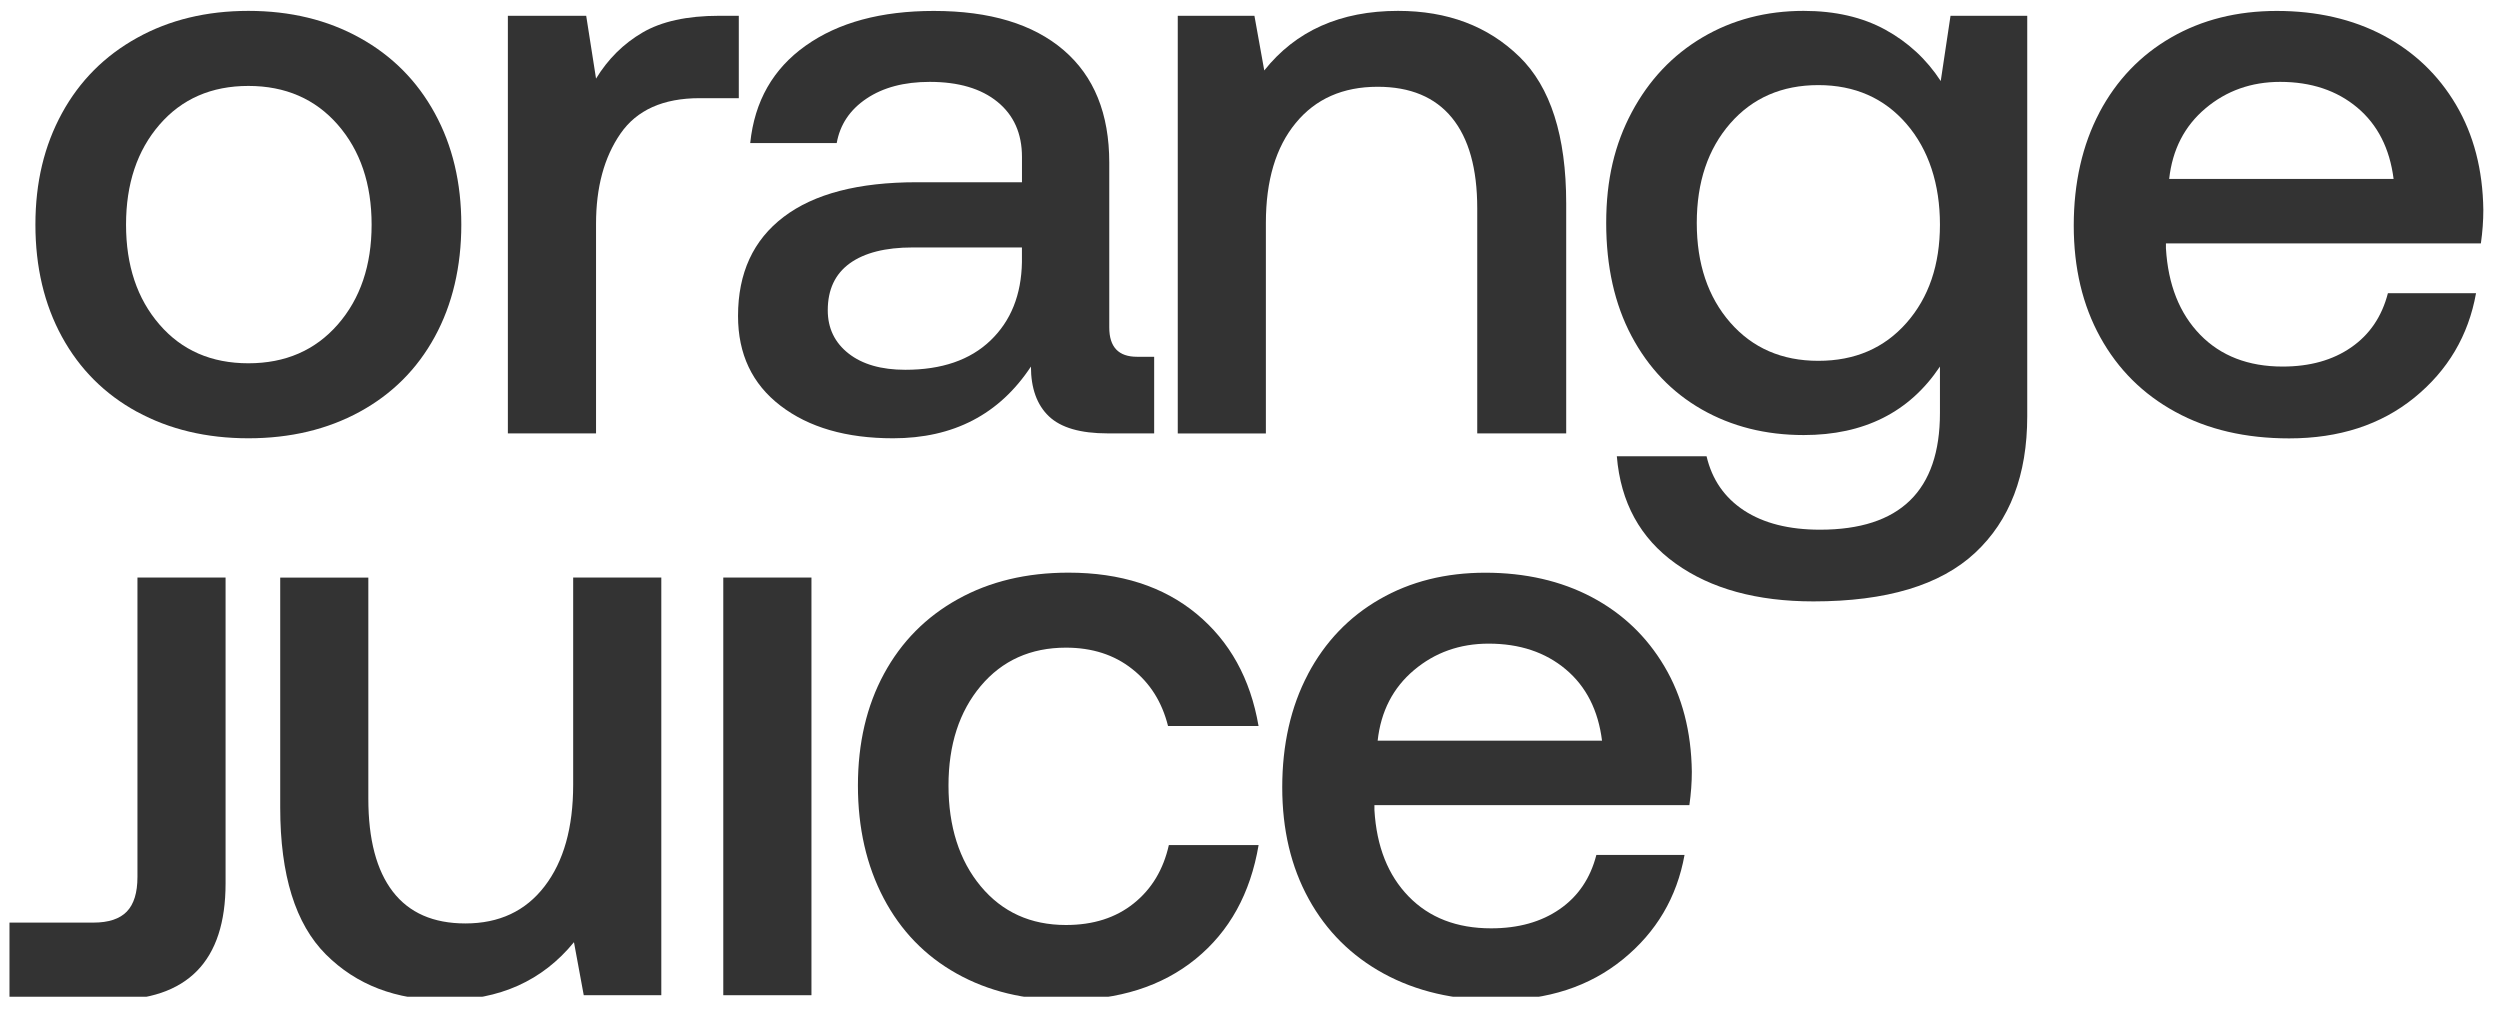
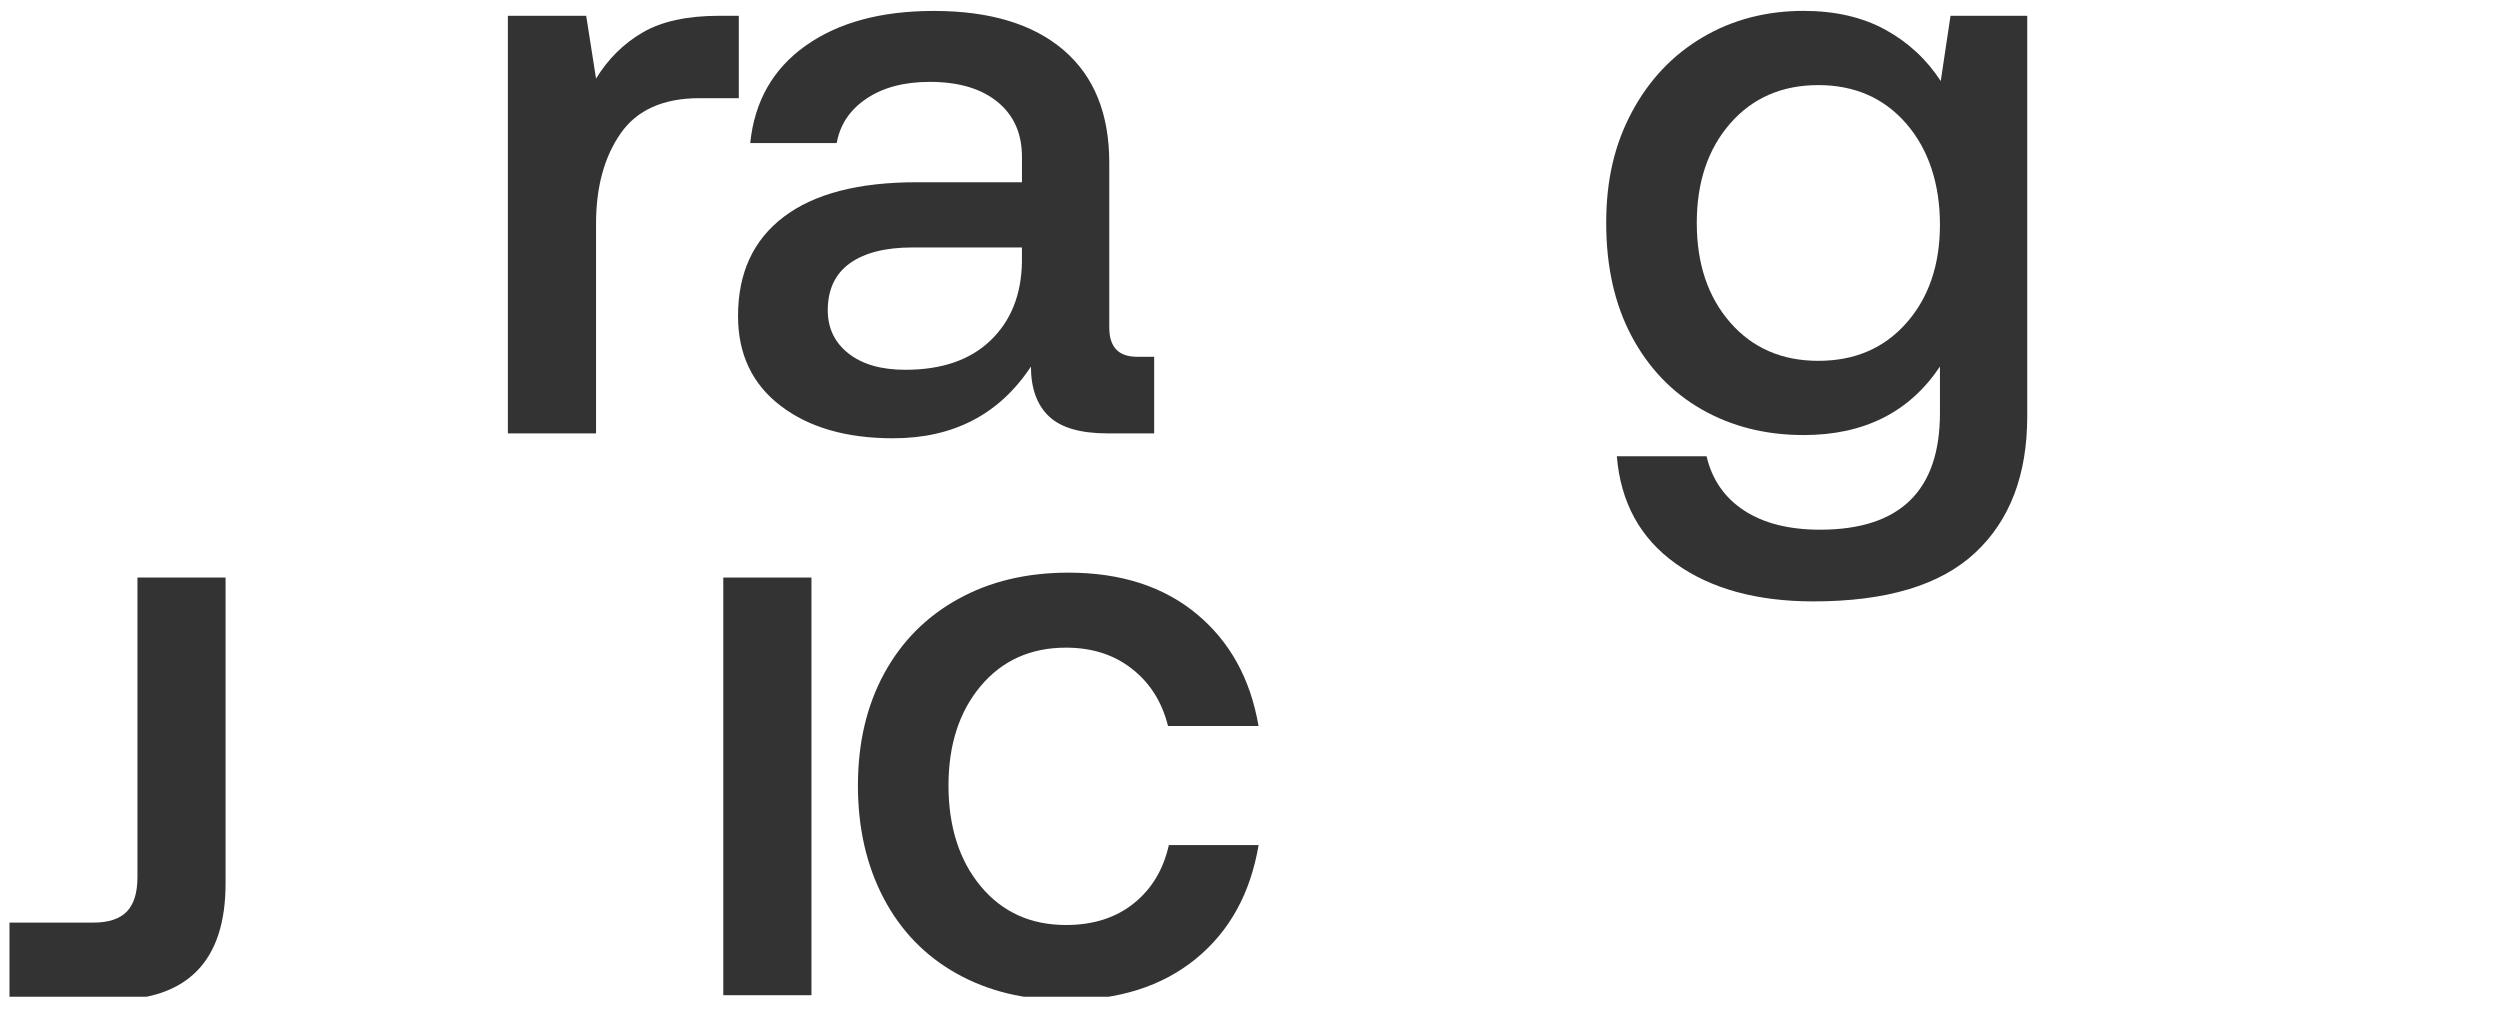
<svg xmlns="http://www.w3.org/2000/svg" width="250" zoomAndPan="magnify" viewBox="0 0 187.5 75.75" height="101" preserveAspectRatio="xMidYMid meet" version="1.2">
  <defs>
    <clipPath id="d3cd990faf">
      <path d="M 39.156 17.621 L 42.895 17.621 L 42.895 21.359 L 39.156 21.359 Z M 39.156 17.621 " />
    </clipPath>
    <clipPath id="878db25145">
      <path d="M 2 0.816 L 35 0.816 L 35 33 L 2 33 Z M 2 0.816 " />
    </clipPath>
    <clipPath id="444f61d2e7">
      <path d="M 55 0.816 L 87 0.816 L 87 33 L 55 33 Z M 55 0.816 " />
    </clipPath>
    <clipPath id="335146f02d">
      <path d="M 88 0.816 L 118 0.816 L 118 33 L 88 33 Z M 88 0.816 " />
    </clipPath>
    <clipPath id="2751178ec9">
      <path d="M 120 0.816 L 153 0.816 L 153 46 L 120 46 Z M 120 0.816 " />
    </clipPath>
    <clipPath id="8135aead40">
      <path d="M 155 0.816 L 186.25 0.816 L 186.25 33 L 155 33 Z M 155 0.816 " />
    </clipPath>
    <clipPath id="e56e987282">
      <path d="M 0.711 43 L 17 43 L 17 74.754 L 0.711 74.754 Z M 0.711 43 " />
    </clipPath>
    <clipPath id="7a6f3eff41">
-       <path d="M 21 43 L 50 43 L 50 74.754 L 21 74.754 Z M 21 43 " />
-     </clipPath>
+       </clipPath>
    <clipPath id="b77ead997f">
      <path d="M 54 43 L 61 43 L 61 74.754 L 54 74.754 Z M 54 43 " />
    </clipPath>
    <clipPath id="c59521fdf7">
      <path d="M 64 42 L 95 42 L 95 74.754 L 64 74.754 Z M 64 42 " />
    </clipPath>
    <clipPath id="9f89a79602">
      <path d="M 96 42 L 127 42 L 127 74.754 L 96 74.754 Z M 96 42 " />
    </clipPath>
  </defs>
  <g id="03474ff315">
    <g clip-rule="nonzero" clip-path="url(#d3cd990faf)">
      <path style=" stroke:none;fill-rule:nonzero;fill:#333434;fill-opacity:1;" d="M 39.156 17.621 L 42.895 17.621 L 42.895 21.359 L 39.156 21.359 Z M 39.156 17.621 " />
    </g>
    <g clip-rule="nonzero" clip-path="url(#878db25145)">
-       <path style=" stroke:none;fill-rule:nonzero;fill:#333333;fill-opacity:1;" d="M 10.277 30.887 C 7.852 29.562 5.973 27.684 4.645 25.258 C 3.32 22.832 2.656 20.027 2.656 16.848 C 2.656 13.668 3.32 10.926 4.645 8.496 C 5.969 6.07 7.852 4.184 10.277 2.84 C 12.703 1.492 15.488 0.816 18.629 0.816 C 21.77 0.816 24.555 1.492 26.98 2.836 C 29.41 4.18 31.285 6.07 32.609 8.492 C 33.938 10.918 34.598 13.703 34.598 16.844 C 34.598 19.984 33.938 22.828 32.609 25.258 C 31.285 27.684 29.406 29.559 26.98 30.883 C 24.555 32.207 21.77 32.871 18.629 32.871 C 15.492 32.871 12.703 32.207 10.277 30.883 Z M 25.332 24.34 C 27.023 22.406 27.871 19.906 27.871 16.848 C 27.871 13.793 27.023 11.289 25.332 9.352 C 23.641 7.418 21.402 6.445 18.629 6.445 C 15.855 6.445 13.633 7.418 11.961 9.352 C 10.285 11.289 9.453 13.789 9.453 16.848 C 9.453 19.91 10.285 22.406 11.961 24.34 C 13.633 26.277 15.855 27.246 18.629 27.246 C 21.402 27.246 23.637 26.277 25.332 24.34 Z M 25.332 24.34 " />
-     </g>
+       </g>
    <path style=" stroke:none;fill-rule:nonzero;fill:#333333;fill-opacity:1;" d="M 55.41 1.184 L 55.41 7.363 L 52.473 7.363 C 49.738 7.363 47.758 8.25 46.535 10.023 C 45.309 11.797 44.703 14.051 44.703 16.785 L 44.703 32.504 L 38.09 32.504 L 38.09 1.184 L 43.965 1.184 L 44.703 5.895 C 45.598 4.43 46.762 3.273 48.188 2.441 C 49.617 1.605 51.531 1.184 53.941 1.184 Z M 55.41 1.184 " />
    <g clip-rule="nonzero" clip-path="url(#444f61d2e7)">
      <path style=" stroke:none;fill-rule:nonzero;fill:#333333;fill-opacity:1;" d="M 86.562 26.754 L 86.562 32.504 L 83.074 32.504 C 81.035 32.504 79.566 32.078 78.668 31.223 C 77.77 30.367 77.32 29.121 77.32 27.492 C 74.953 31.078 71.508 32.871 66.977 32.871 C 63.469 32.871 60.656 32.055 58.535 30.426 C 56.41 28.797 55.352 26.555 55.352 23.699 C 55.352 20.477 56.492 18 58.777 16.266 C 61.062 14.531 64.387 13.668 68.754 13.668 L 76.648 13.668 L 76.648 11.77 C 76.648 10.016 76.035 8.637 74.812 7.641 C 73.586 6.641 71.891 6.141 69.73 6.141 C 67.812 6.141 66.234 6.559 64.988 7.395 C 63.742 8.234 63 9.344 62.754 10.73 L 56.266 10.73 C 56.59 7.59 57.98 5.156 60.43 3.422 C 62.875 1.688 66.078 0.82 70.035 0.82 C 74.238 0.82 77.484 1.801 79.77 3.758 C 82.055 5.715 83.195 8.527 83.195 12.199 L 83.195 24.559 C 83.195 26.027 83.887 26.758 85.277 26.758 L 86.562 26.758 Z M 76.648 18.559 L 68.449 18.559 C 66.406 18.559 64.836 18.957 63.734 19.75 C 62.633 20.547 62.082 21.719 62.082 23.27 C 62.082 24.613 62.602 25.695 63.641 26.512 C 64.68 27.328 66.102 27.734 67.895 27.734 C 70.629 27.734 72.758 27.004 74.289 25.535 C 75.82 24.066 76.602 22.109 76.645 19.66 L 76.645 18.562 Z M 76.648 18.559 " />
    </g>
    <g clip-rule="nonzero" clip-path="url(#335146f02d)">
-       <path style=" stroke:none;fill-rule:nonzero;fill:#333333;fill-opacity:1;" d="M 113.945 4.242 C 116.293 6.527 117.465 10.199 117.465 15.254 L 117.465 32.504 L 110.793 32.504 L 110.793 15.621 C 110.793 12.645 110.16 10.383 108.895 8.832 C 107.629 7.285 105.773 6.508 103.324 6.508 C 100.715 6.508 98.664 7.414 97.176 9.23 C 95.684 11.043 94.941 13.539 94.941 16.723 L 94.941 32.508 L 88.332 32.508 L 88.332 1.184 L 94.082 1.184 L 94.82 5.285 C 97.184 2.309 100.531 0.816 104.852 0.816 C 108.562 0.816 111.594 1.957 113.941 4.242 Z M 113.945 4.242 " />
-     </g>
+       </g>
    <g clip-rule="nonzero" clip-path="url(#2751178ec9)">
      <path style=" stroke:none;fill-rule:nonzero;fill:#333333;fill-opacity:1;" d="M 152.043 1.184 L 152.043 31.223 C 152.043 35.625 150.738 39.039 148.125 41.469 C 145.516 43.895 141.477 45.105 136.008 45.105 C 131.766 45.105 128.316 44.16 125.668 42.262 C 123.016 40.367 121.547 37.684 121.262 34.219 L 127.992 34.219 C 128.402 35.973 129.344 37.328 130.809 38.289 C 132.277 39.246 134.172 39.727 136.5 39.727 C 142.496 39.727 145.496 36.809 145.496 30.977 L 145.496 27.492 C 143.211 30.914 139.805 32.629 135.277 32.629 C 132.418 32.629 129.867 31.984 127.625 30.703 C 125.379 29.418 123.629 27.582 122.363 25.199 C 121.098 22.812 120.465 19.988 120.465 16.723 C 120.465 13.461 121.105 10.812 122.391 8.402 C 123.676 6 125.438 4.133 127.684 2.805 C 129.926 1.48 132.461 0.816 135.273 0.816 C 137.637 0.816 139.68 1.289 141.391 2.223 C 143.105 3.164 144.492 4.445 145.555 6.078 L 146.289 1.184 Z M 142.984 24.219 C 144.66 22.32 145.496 19.863 145.496 16.844 C 145.496 13.824 144.66 11.227 142.984 9.289 C 141.312 7.355 139.105 6.383 136.375 6.383 C 133.645 6.383 131.438 7.344 129.766 9.258 C 128.094 11.176 127.258 13.664 127.258 16.723 C 127.258 19.785 128.094 22.27 129.766 24.188 C 131.438 26.102 133.641 27.062 136.375 27.062 C 139.113 27.062 141.312 26.113 142.984 24.219 Z M 142.984 24.219 " />
    </g>
    <g clip-rule="nonzero" clip-path="url(#8135aead40)">
-       <path style=" stroke:none;fill-rule:nonzero;fill:#333333;fill-opacity:1;" d="M 157.457 8.434 C 158.742 6.008 160.539 4.133 162.84 2.809 C 165.145 1.48 167.789 0.82 170.766 0.82 C 173.746 0.82 176.449 1.434 178.754 2.656 C 181.059 3.883 182.875 5.613 184.199 7.855 C 185.527 10.102 186.211 12.73 186.25 15.746 C 186.25 16.562 186.188 17.398 186.066 18.254 L 162.445 18.254 L 162.445 18.621 C 162.605 21.355 163.465 23.516 165.016 25.109 C 166.562 26.695 168.629 27.492 171.195 27.492 C 173.238 27.492 174.949 27.016 176.336 26.055 C 177.723 25.098 178.641 23.742 179.094 21.988 L 185.703 21.988 C 185.133 25.168 183.59 27.777 181.082 29.82 C 178.574 31.859 175.441 32.879 171.688 32.879 C 168.422 32.879 165.578 32.219 163.152 30.891 C 160.723 29.566 158.848 27.699 157.52 25.293 C 156.191 22.887 155.531 20.094 155.531 16.914 C 155.531 13.73 156.176 10.867 157.457 8.441 Z M 179.52 13.422 C 179.23 11.137 178.324 9.352 176.793 8.066 C 175.262 6.785 173.336 6.141 171.012 6.141 C 168.852 6.141 166.98 6.805 165.41 8.129 C 163.84 9.453 162.93 11.215 162.688 13.422 Z M 179.52 13.422 " />
-     </g>
+       </g>
    <g clip-rule="nonzero" clip-path="url(#e56e987282)">
      <path style=" stroke:none;fill-rule:nonzero;fill:#333333;fill-opacity:1;" d="M 7.004 69.195 C 8.145 69.195 8.98 68.918 9.512 68.367 C 10.043 67.816 10.309 66.953 10.309 65.77 L 10.309 43.316 L 16.918 43.316 L 16.918 66.258 C 16.918 72.09 14.059 75.004 8.352 75.004 L 0.711 75.004 L 0.711 69.195 Z M 7.004 69.195 " />
    </g>
    <g clip-rule="nonzero" clip-path="url(#7a6f3eff41)">
      <path style=" stroke:none;fill-rule:nonzero;fill:#333333;fill-opacity:1;" d="M 49.598 43.316 L 49.598 74.641 L 43.781 74.641 L 43.047 70.664 C 40.68 73.562 37.457 75.008 33.379 75.008 C 29.703 75.008 26.727 73.867 24.441 71.582 C 22.156 69.297 21.016 65.629 21.016 60.57 L 21.016 43.32 L 27.625 43.32 L 27.625 59.898 C 27.625 62.957 28.238 65.281 29.461 66.871 C 30.688 68.465 32.5 69.258 34.906 69.258 C 37.438 69.258 39.418 68.332 40.844 66.473 C 42.273 64.617 42.988 62.082 42.988 58.855 L 42.988 43.316 Z M 49.598 43.316 " />
    </g>
    <g clip-rule="nonzero" clip-path="url(#b77ead997f)">
      <path style=" stroke:none;fill-rule:nonzero;fill:#333333;fill-opacity:1;" d="M 54.246 43.316 L 60.859 43.316 L 60.859 74.641 L 54.246 74.641 Z M 54.246 43.316 " />
    </g>
    <g clip-rule="nonzero" clip-path="url(#c59521fdf7)">
      <path style=" stroke:none;fill-rule:nonzero;fill:#333333;fill-opacity:1;" d="M 89.68 71.918 C 87.148 73.977 83.906 75.004 79.949 75.004 C 76.848 75.004 74.113 74.344 71.746 73.016 C 69.383 71.695 67.555 69.805 66.27 67.359 C 64.988 64.914 64.344 62.098 64.344 58.918 C 64.344 55.738 64.996 52.941 66.301 50.535 C 67.605 48.129 69.453 46.262 71.84 44.938 C 74.227 43.609 76.992 42.949 80.133 42.949 C 84.047 42.949 87.25 43.98 89.742 46.039 C 92.23 48.098 93.781 50.898 94.391 54.449 L 87.602 54.449 C 87.152 52.656 86.258 51.227 84.906 50.168 C 83.562 49.105 81.906 48.574 79.949 48.574 C 77.297 48.574 75.168 49.535 73.555 51.449 C 71.945 53.367 71.137 55.855 71.137 58.914 C 71.137 61.977 71.941 64.531 73.555 66.469 C 75.168 68.406 77.297 69.375 79.949 69.375 C 81.992 69.375 83.684 68.836 85.031 67.754 C 86.379 66.676 87.254 65.215 87.664 63.379 L 94.395 63.379 C 93.781 67.008 92.211 69.855 89.684 71.914 Z M 89.68 71.918 " />
    </g>
    <g clip-rule="nonzero" clip-path="url(#9f89a79602)">
-       <path style=" stroke:none;fill-rule:nonzero;fill:#333333;fill-opacity:1;" d="M 98.094 50.566 C 99.375 48.141 101.176 46.262 103.477 44.941 C 105.781 43.613 108.426 42.953 111.402 42.953 C 114.383 42.953 117.082 43.566 119.391 44.789 C 121.695 46.012 123.508 47.742 124.836 49.988 C 126.164 52.23 126.848 54.863 126.887 57.879 C 126.887 58.695 126.824 59.531 126.703 60.387 L 103.082 60.387 L 103.082 60.754 C 103.242 63.488 104.102 65.648 105.652 67.238 C 107.199 68.828 109.262 69.625 111.832 69.625 C 113.875 69.625 115.586 69.148 116.973 68.188 C 118.359 67.23 119.277 65.875 119.727 64.121 L 126.34 64.121 C 125.766 67.301 124.227 69.91 121.719 71.949 C 119.211 73.992 116.078 75.012 112.324 75.012 C 109.059 75.012 106.215 74.348 103.785 73.023 C 101.359 71.699 99.48 69.832 98.156 67.426 C 96.828 65.016 96.168 62.227 96.168 59.047 C 96.168 55.863 96.809 53 98.094 50.574 Z M 120.152 55.551 C 119.867 53.27 118.961 51.484 117.43 50.199 C 115.898 48.914 113.973 48.273 111.648 48.273 C 109.484 48.273 107.617 48.938 106.047 50.262 C 104.477 51.586 103.566 53.348 103.324 55.551 Z M 120.152 55.551 " />
-     </g>
+       </g>
  </g>
</svg>